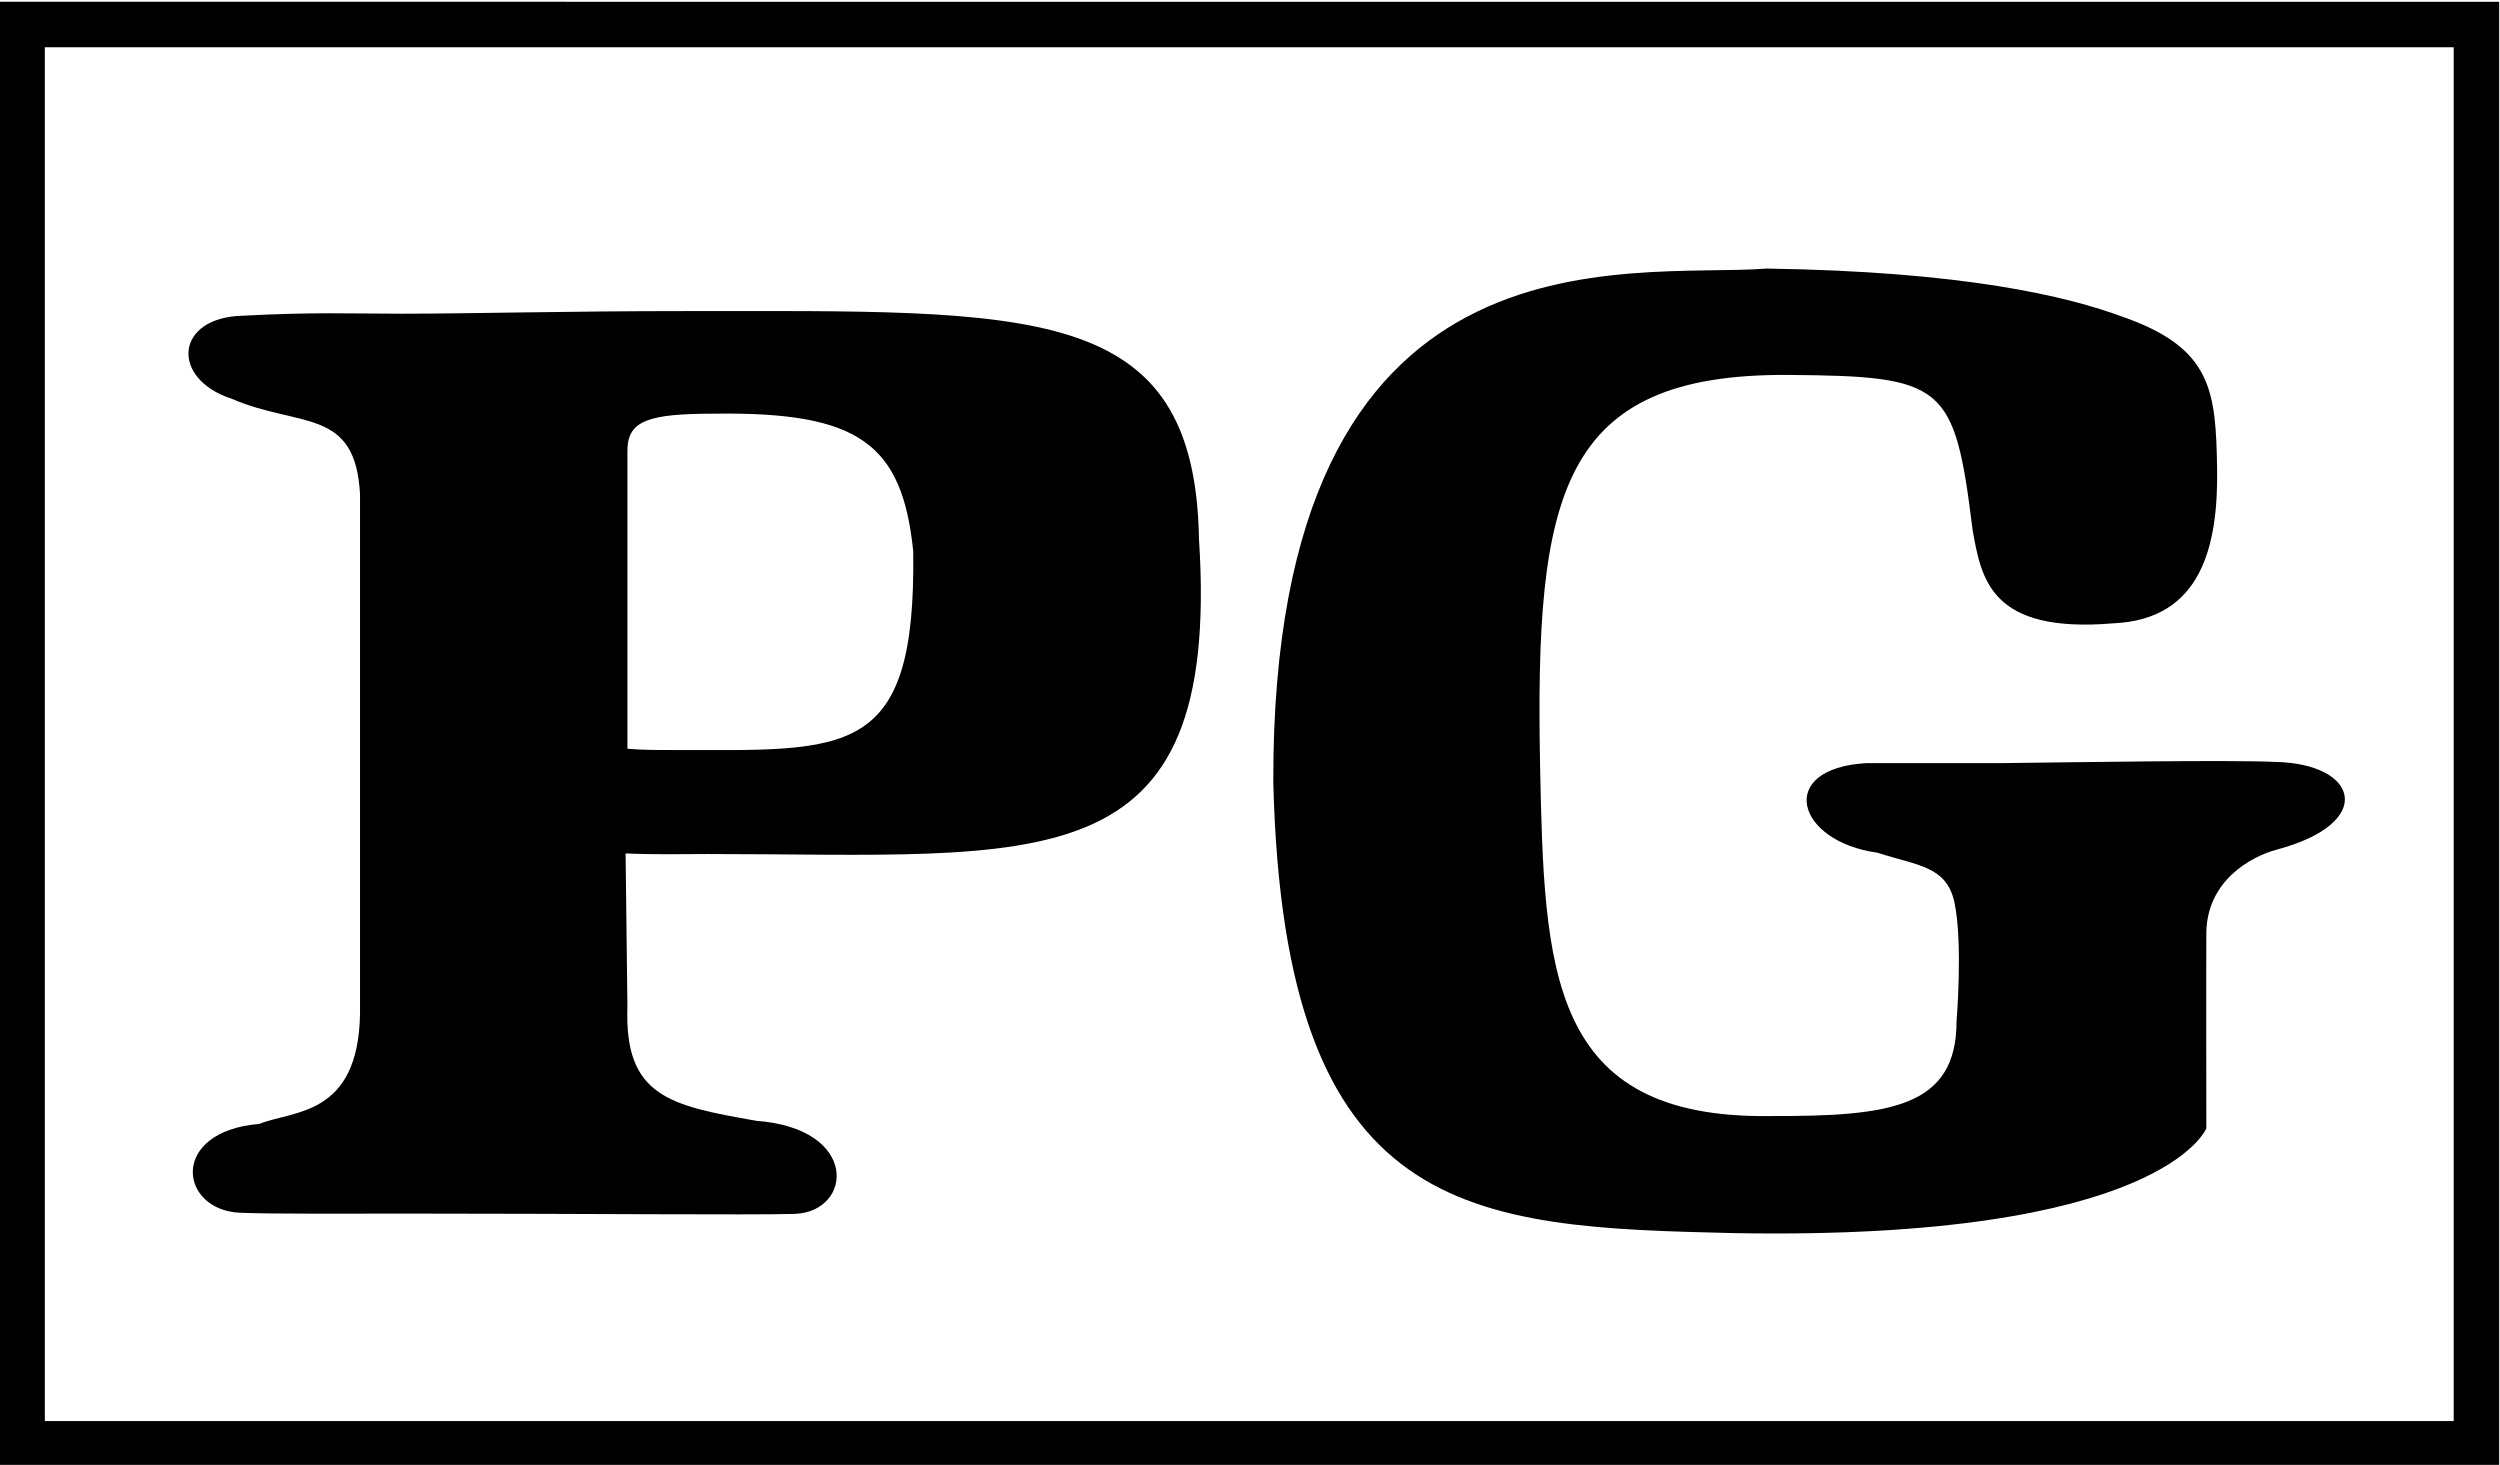
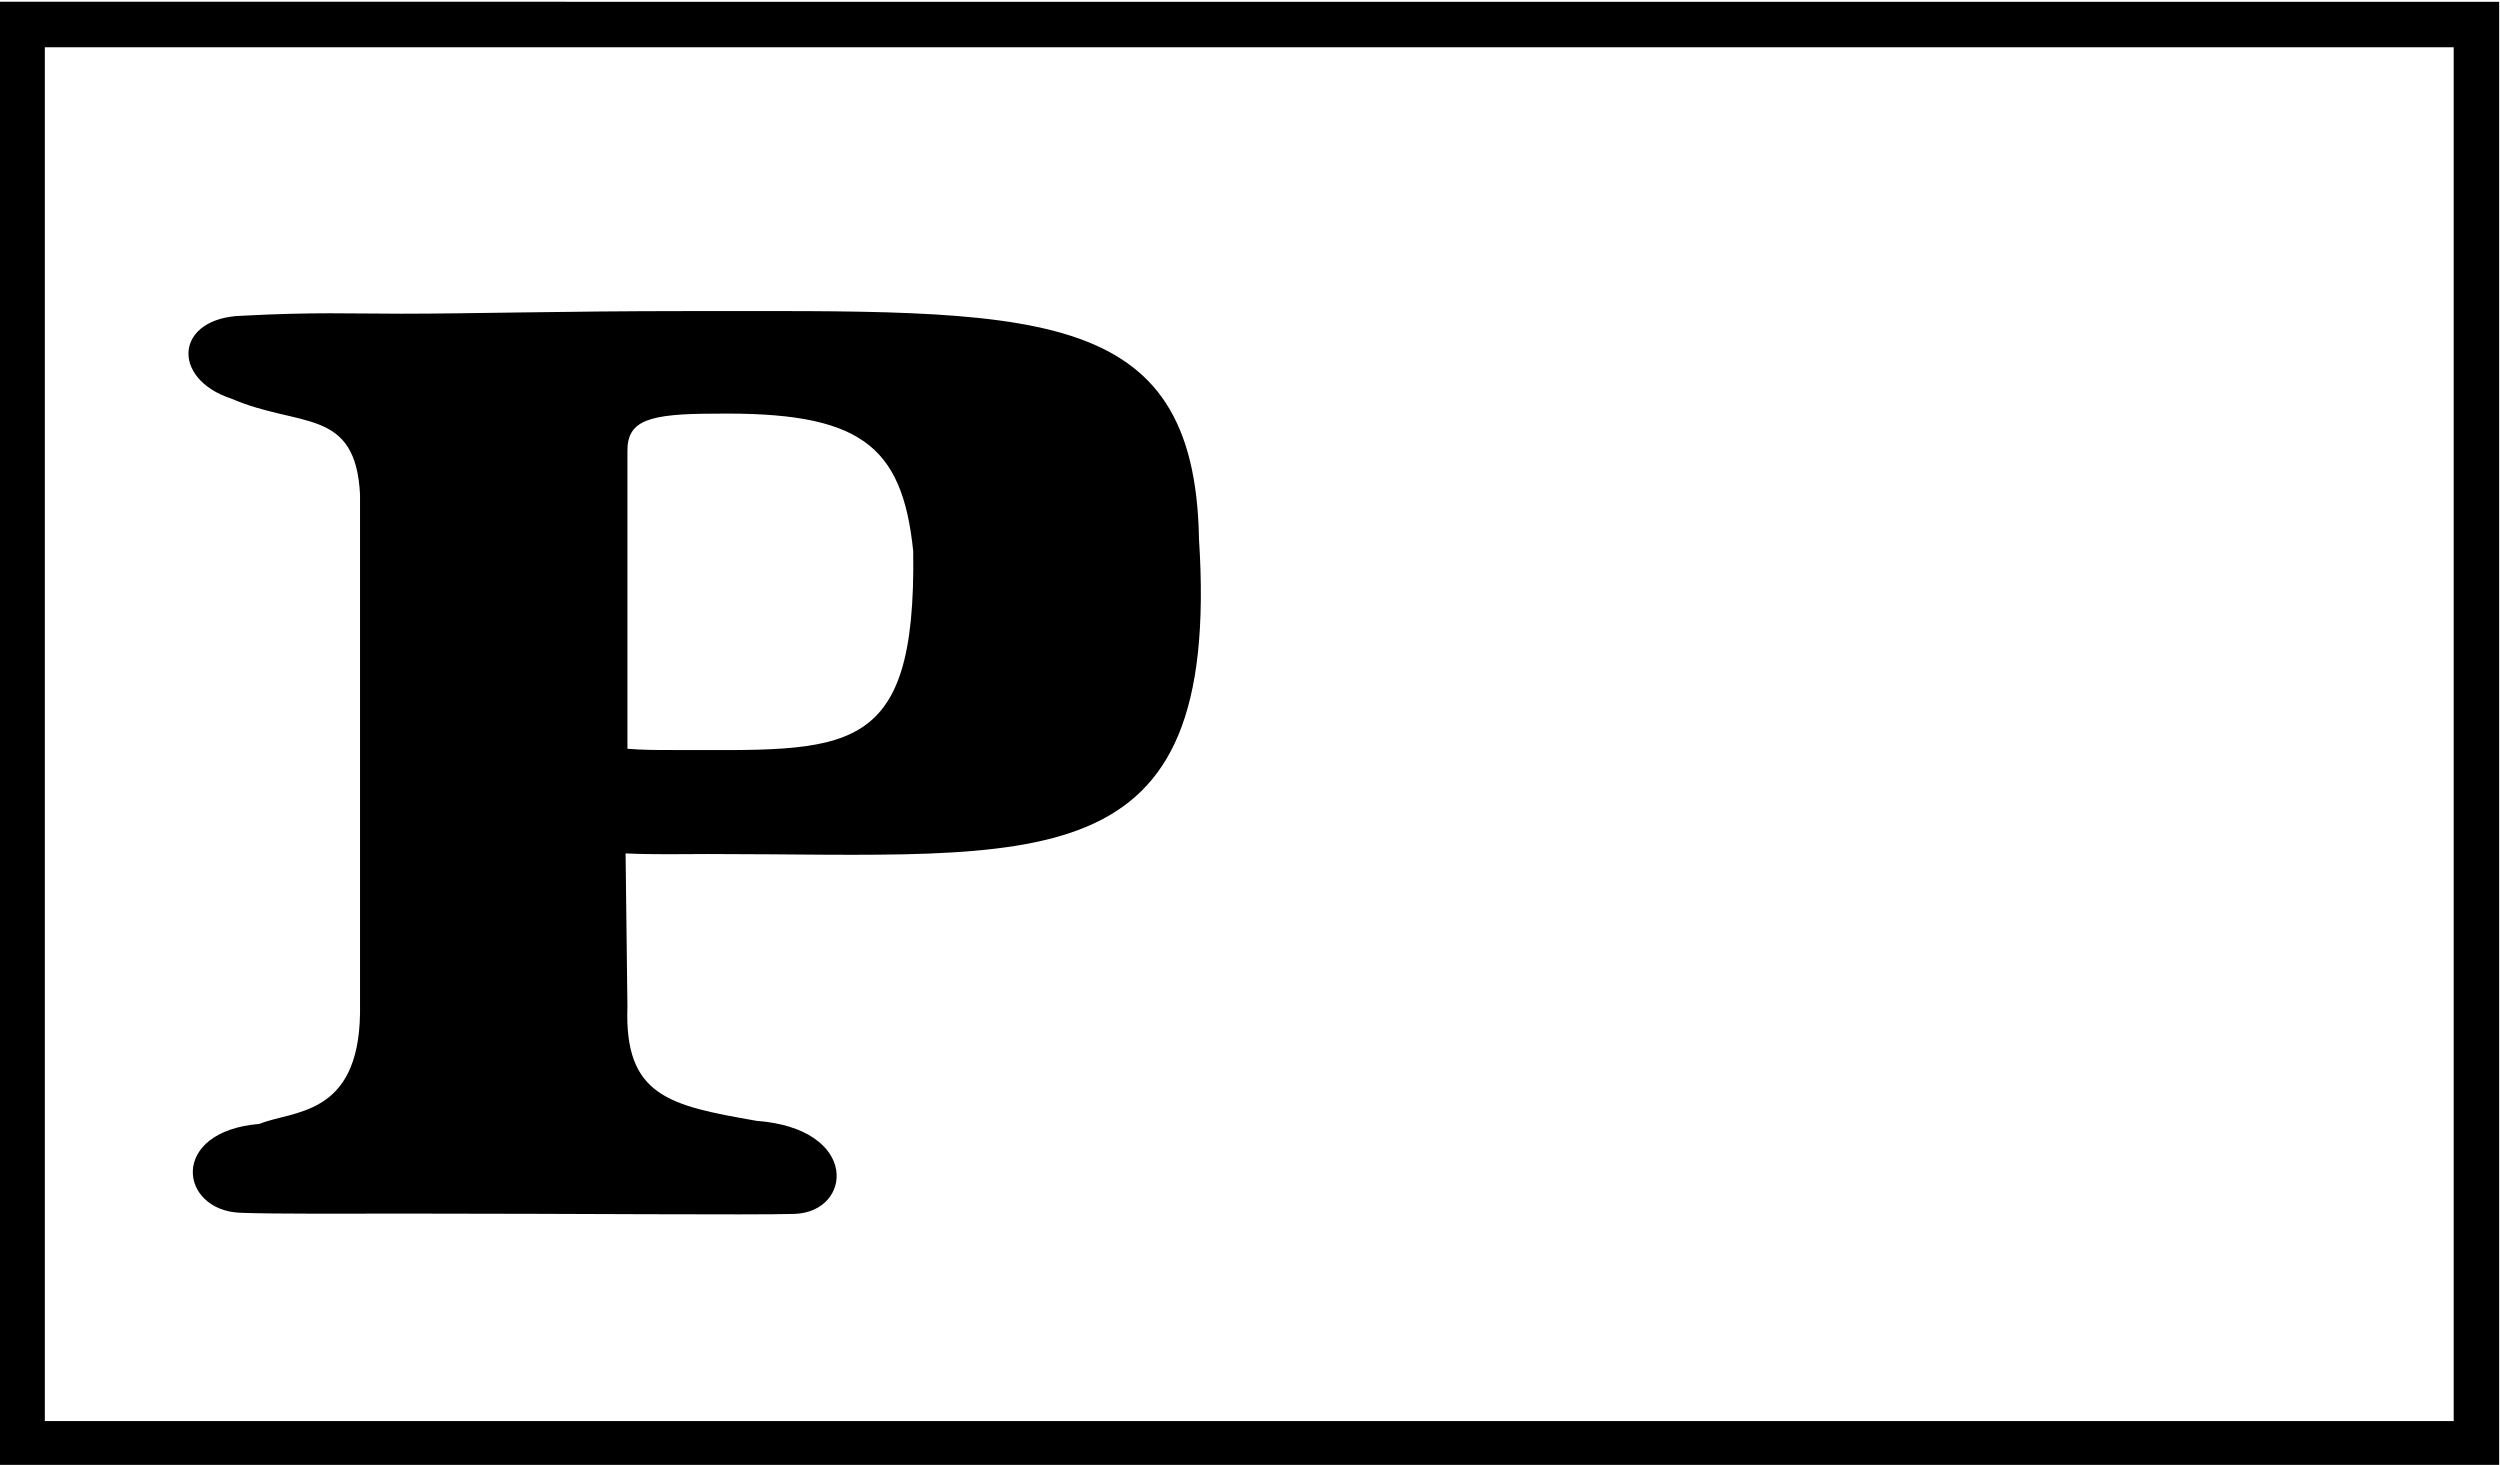
<svg xmlns="http://www.w3.org/2000/svg" xmlns:ns1="http://www.inkscape.org/namespaces/inkscape" xmlns:ns2="http://sodipodi.sourceforge.net/DTD/sodipodi-0.dtd" width="137.699mm" height="80.686mm" viewBox="0 0 137.699 80.686" version="1.1" id="svg6155" ns1:version="0.92.4 (5da689c313, 2019-01-14)" ns2:docname="MPAA US PG.svg">
  <defs id="defs6149" />
  <ns2:namedview id="base" pagecolor="#ffffff" bordercolor="#666666" borderopacity="1.0" ns1:pageopacity="0.0" ns1:pageshadow="2" ns1:zoom="1.979899" ns1:cx="-77.812891" ns1:cy="330.55498" ns1:document-units="mm" ns1:current-layer="layer1" showgrid="false" fit-margin-top="0" fit-margin-left="0" fit-margin-right="0" fit-margin-bottom="0" ns1:window-width="3840" ns1:window-height="2068" ns1:window-x="-12" ns1:window-y="-12" ns1:window-maximized="1" />
  <g ns1:label="Layer 1" ns1:groupmode="layer" id="layer1" transform="translate(-136.713,-138.808)">
    <g id="g6116" transform="matrix(2.822,0,0,-2.822,-339.392,1380.084)">
      <path d="m 183.464,417.983 c -1.685,0.296 -2.57,0.475 -2.506,2.23 l -0.036,2.987 c 0.546,-0.026 1.128,-0.012 1.611,-0.012 6.494,0 10.017,-0.623 9.581,6.143 -0.079,4.652 -3.246,4.454 -10.034,4.454 -2.346,0 -4.178,-0.051 -5.53,-0.051 -0.997,0 -1.698,0.035 -3.098,-0.039 -1.331,-0.031 -1.418,-1.23 -0.221,-1.62 1.325,-0.573 2.42,-0.16 2.508,-1.868 v -10.127 c -0.029,-2.025 -1.314,-1.893 -1.963,-2.159 -1.774,-0.147 -1.569,-1.69 -0.372,-1.735 0.694,-0.025 1.923,-0.016 3.404,-0.016 3.022,0 6.612,-0.03 7.411,-0.006 1.135,0.038 1.282,1.67 -0.755,1.818 m -2.506,7.26 v 5.819 c 0,0.591 0.415,0.722 1.703,0.722 2.817,0.039 3.661,-0.587 3.875,-2.685 0.059,-4.092 -1.303,-3.88 -4.711,-3.88 -0.291,0 -0.58,0 -0.867,0.025" style="fill:#000000;fill-opacity:1;fill-rule:nonzero;stroke:none;stroke-width:0.787" id="path2704" ns1:connector-curvature="0" />
-       <path d="m 206.861,422.235 c -0.153,0.717 -0.704,0.721 -1.508,0.979 -1.594,0.221 -1.986,1.645 -0.215,1.748 h 2.619 c 1.398,0.016 4.493,0.067 5.379,0.023 1.608,-0.036 1.96,-1.192 0.013,-1.711 -0.512,-0.138 -1.358,-0.61 -1.374,-1.617 -0.005,-0.533 0,-3.823 0,-3.823 0,0 -0.856,-2.195 -9.22,-2.045 -5.157,0.121 -8.784,0.262 -8.991,8.805 -0.028,11.073 6.927,9.815 9.632,10.021 3.839,-0.058 5.847,-0.532 6.969,-0.95 1.722,-0.607 1.795,-1.442 1.82,-2.955 0.024,-1.522 -0.313,-2.944 -2.023,-3.019 -2.398,-0.202 -2.578,0.858 -2.749,1.823 -0.353,2.849 -0.54,3.002 -3.603,3.025 -4.451,0.028 -4.94,-2.319 -4.839,-7.622 0.082,-4 0.157,-6.904 4.5,-6.843 2.322,-0.006 3.629,0.161 3.629,1.853 0,0 0.126,1.517 -0.04,2.31" style="fill:#000000;fill-opacity:1;fill-rule:nonzero;stroke:none;stroke-width:0.787" id="path2708" ns1:connector-curvature="0" />
      <path id="rect6053-1" transform="matrix(0.75,0,0,-0.75,0,792)" d="m 224.932,469.57 v 1.186 36.934 h 65.055 v -38.119 z m 1.184,1.184 h 62.688 v 35.752 h -62.688 z" style="color:#000000;font-style:normal;font-variant:normal;font-weight:normal;font-stretch:normal;font-size:medium;line-height:normal;font-family:sans-serif;font-variant-ligatures:normal;font-variant-position:normal;font-variant-caps:normal;font-variant-numeric:normal;font-variant-alternates:normal;font-feature-settings:normal;text-indent:0;text-align:start;text-decoration:none;text-decoration-line:none;text-decoration-style:solid;text-decoration-color:#000000;letter-spacing:normal;word-spacing:normal;text-transform:none;writing-mode:lr-tb;direction:ltr;text-orientation:mixed;dominant-baseline:auto;baseline-shift:baseline;text-anchor:start;white-space:normal;shape-padding:0;clip-rule:nonzero;display:inline;overflow:visible;visibility:visible;opacity:1;isolation:auto;mix-blend-mode:normal;color-interpolation:sRGB;color-interpolation-filters:linearRGB;solid-color:#000000;solid-opacity:1;vector-effect:none;fill:#000000;fill-opacity:1;fill-rule:nonzero;stroke:none;stroke-width:2.368;stroke-linecap:butt;stroke-linejoin:miter;stroke-miterlimit:4;stroke-dasharray:none;stroke-dashoffset:0;stroke-opacity:1;paint-order:stroke fill markers;color-rendering:auto;image-rendering:auto;shape-rendering:auto;text-rendering:auto;enable-background:accumulate" ns1:connector-curvature="0" />
    </g>
  </g>
</svg>